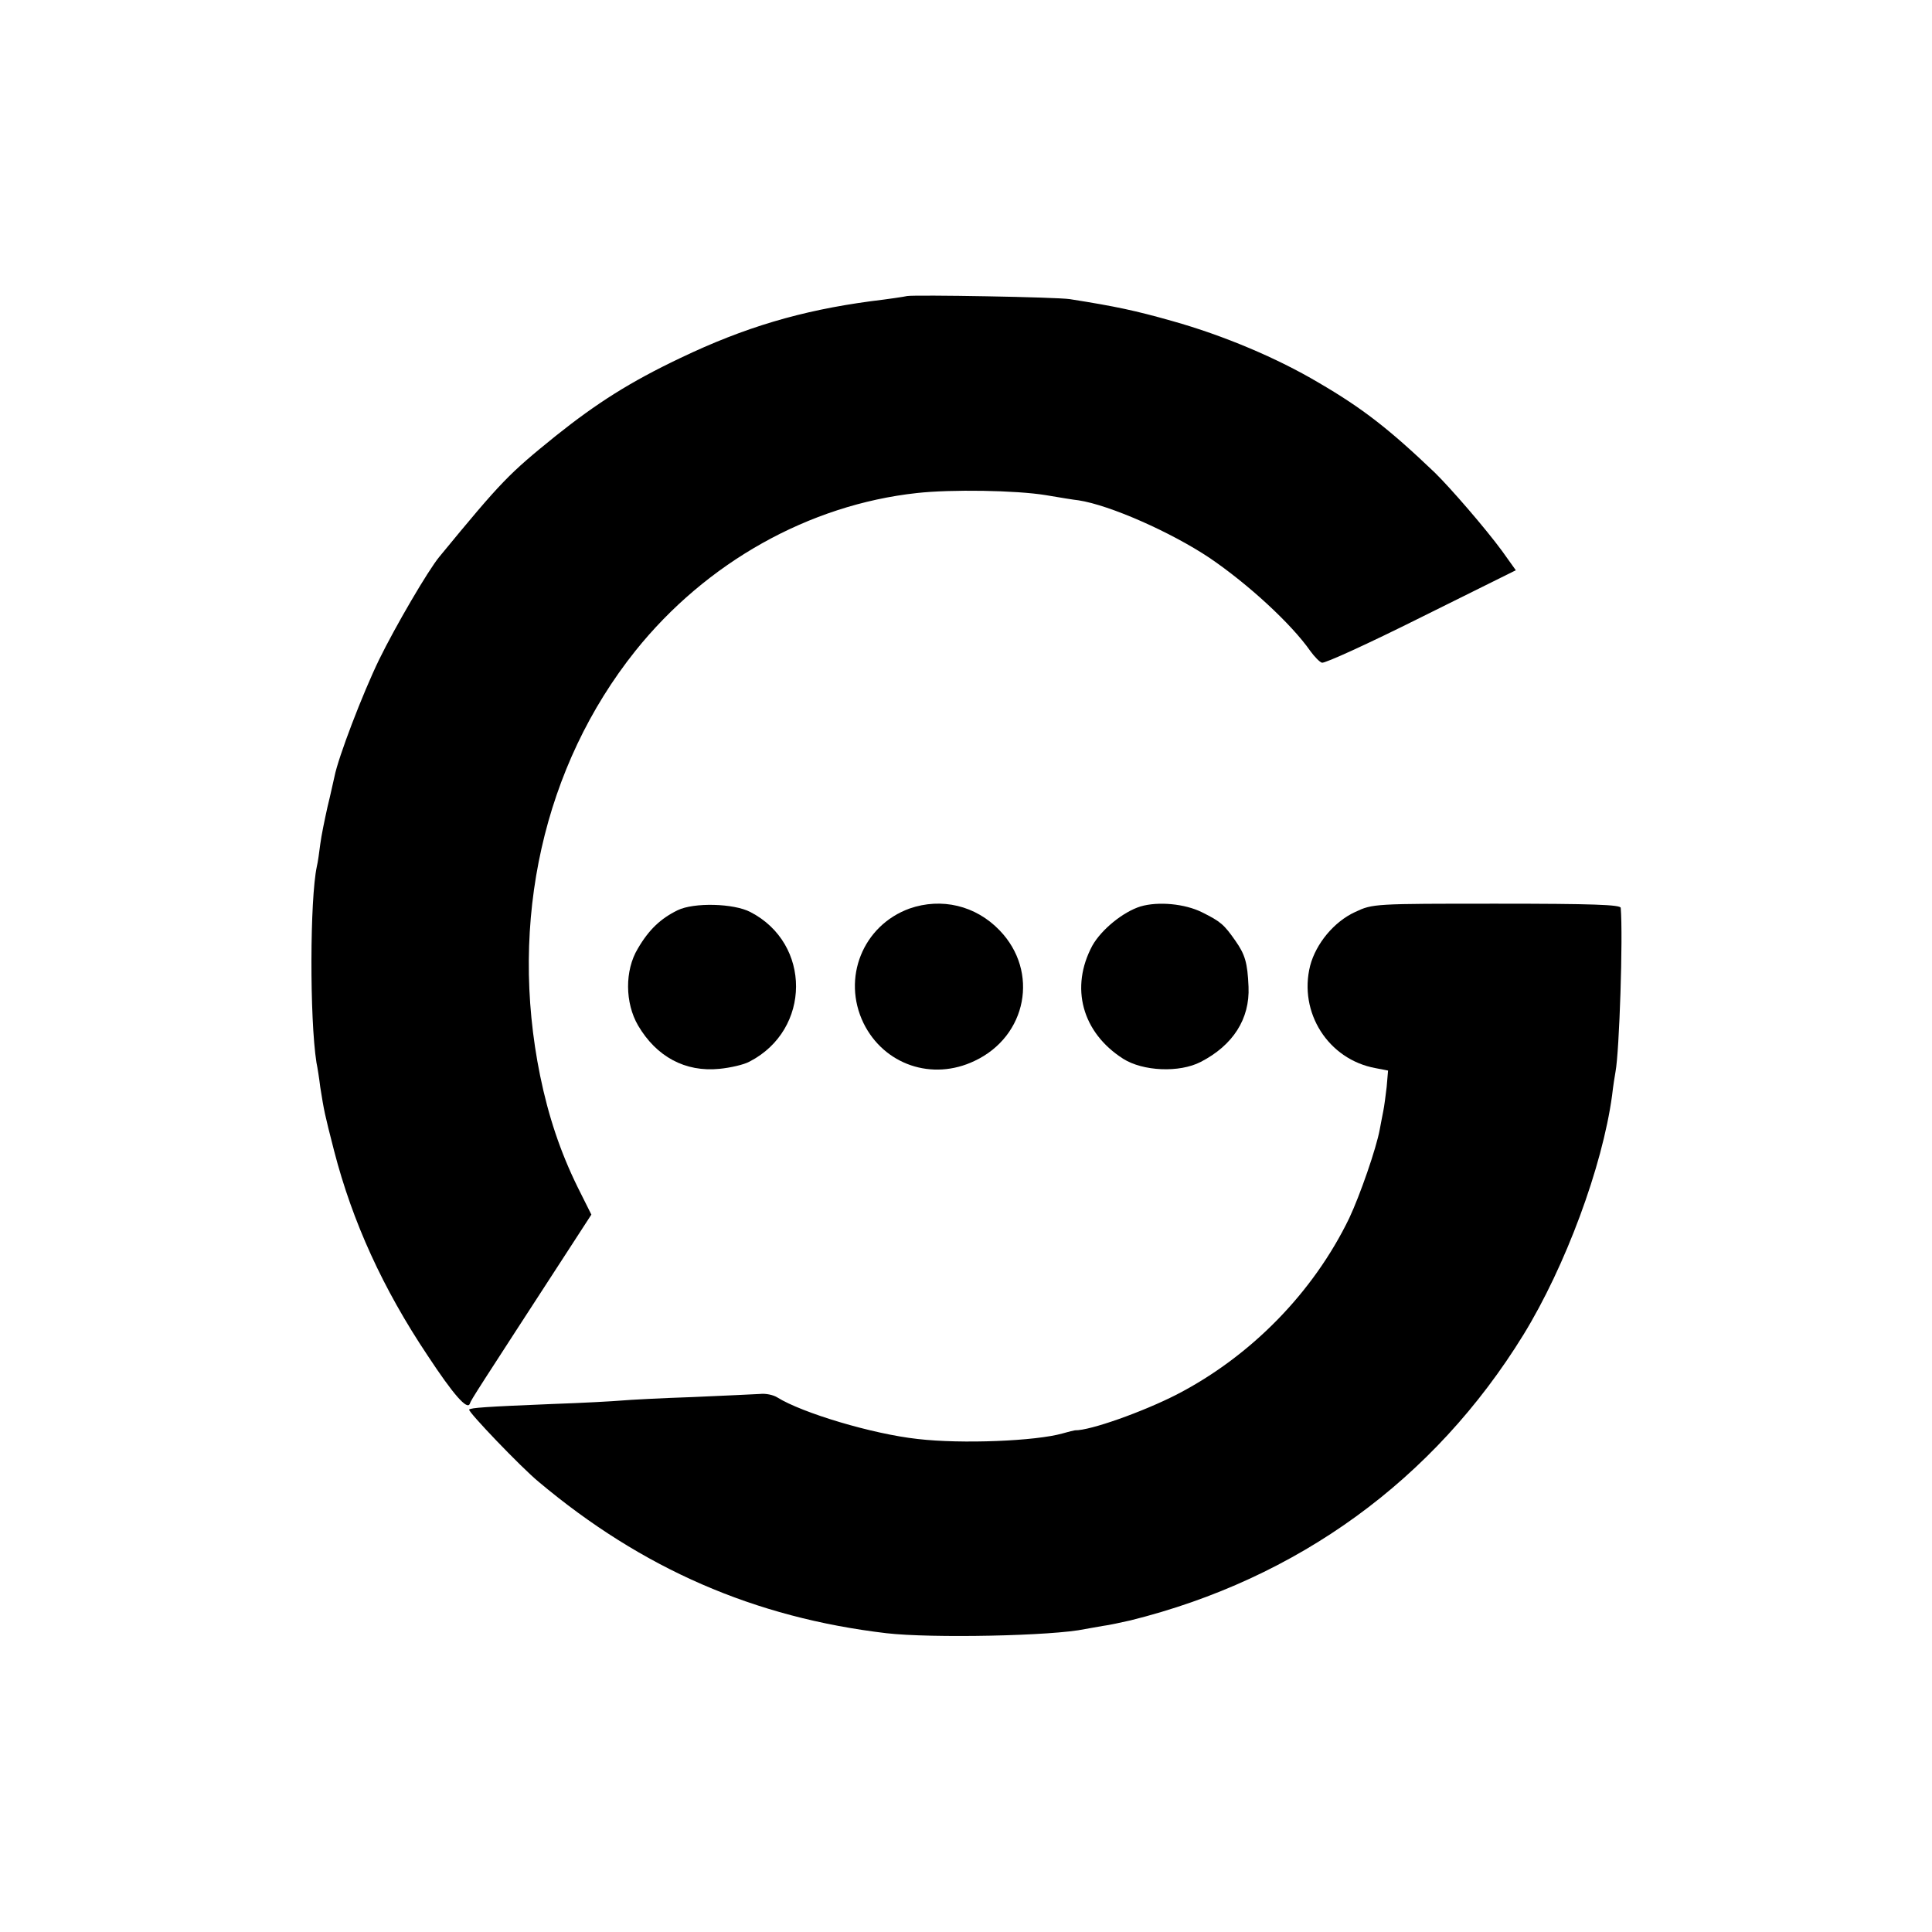
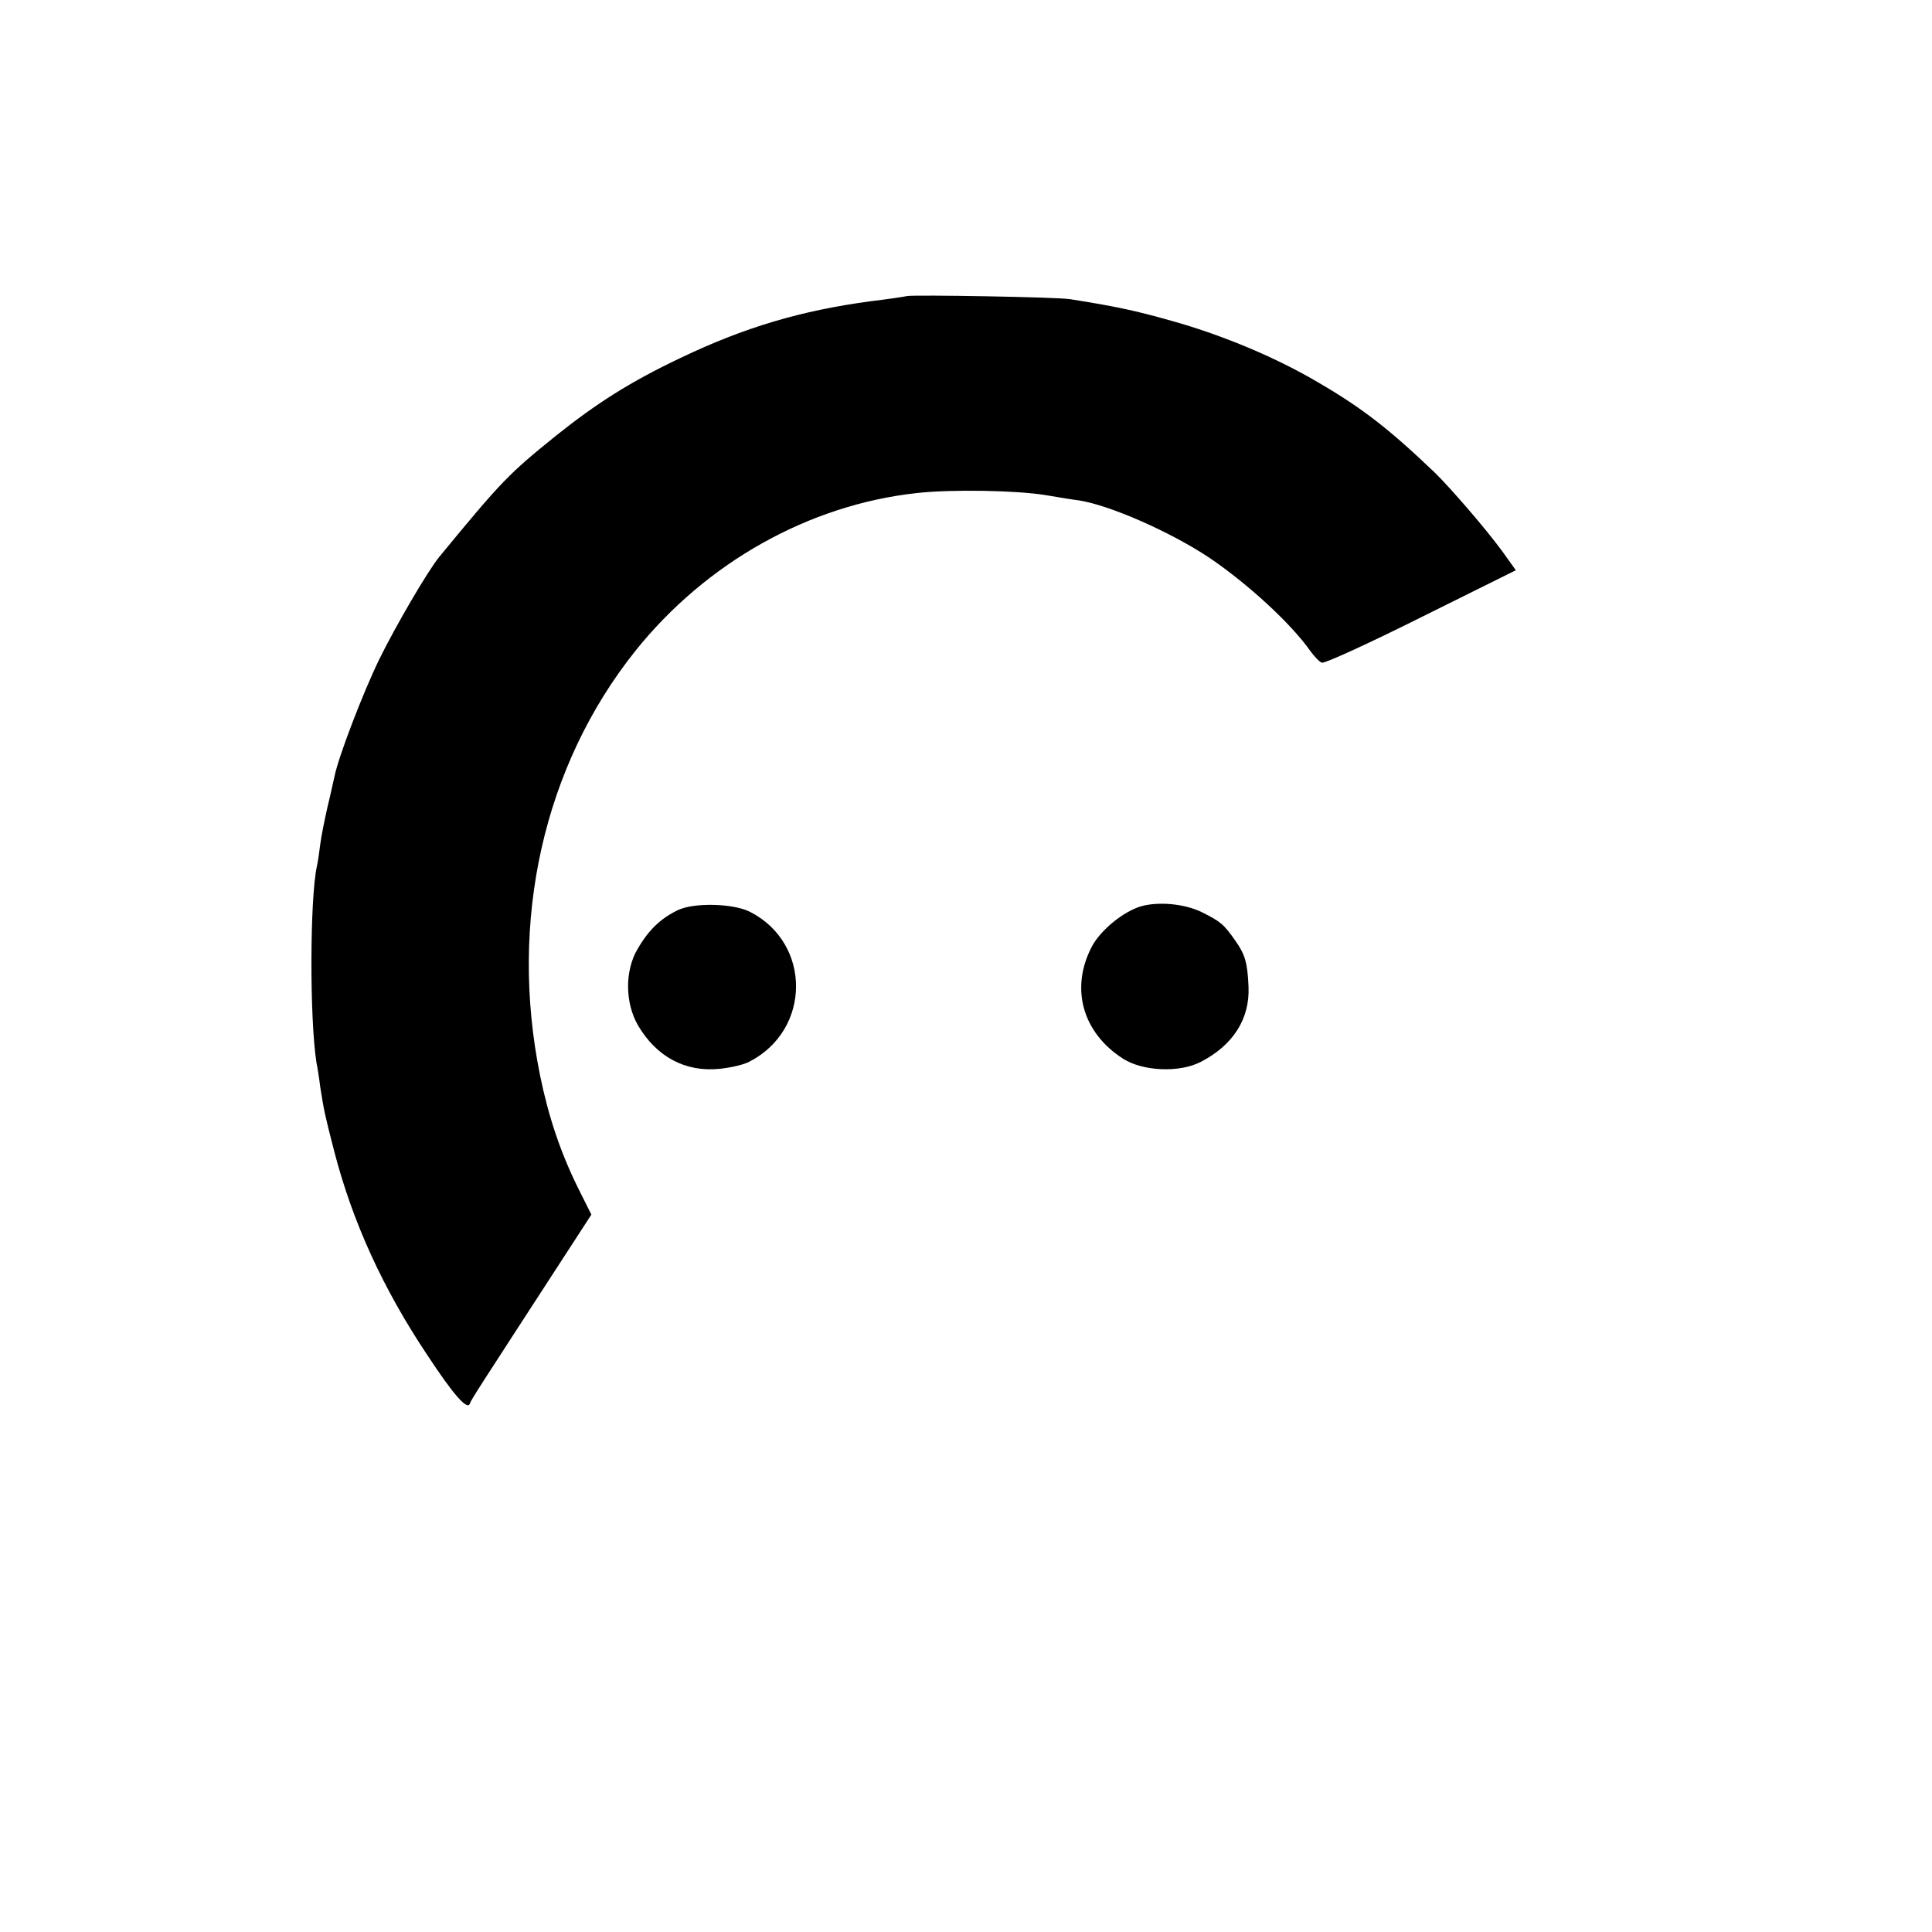
<svg xmlns="http://www.w3.org/2000/svg" version="1.0" width="558pt" height="558pt" viewBox="0 0 558 558" preserveAspectRatio="xMidYMid meet">
  <g transform="translate(0,558) scale(0.1,-0.1)" fill="#000000" stroke="none">
    <path d="M2620 4725 c-8 -2 -55 -9 -105 -15 -201 -27 -364 -75 -550 -164 -145 -69 -241 -130 -360 -225 -136 -110 -155 -129 -336 -349 -33 -40 -127 -201 -174 -297 -48 -99 -118 -282 -129 -338 -3 -12 -11 -51 -20 -87 -8 -36 -18 -84 -21 -108 -3 -24 -7 -53 -10 -65 -20 -94 -21 -438 -1 -566 3 -14 8 -46 11 -71 11 -69 12 -75 40 -184 53 -205 141 -398 270 -591 75 -114 115 -159 122 -139 4 12 18 33 290 452 l61 94 -40 80 c-50 102 -84 204 -108 321 -91 447 10 895 275 1227 205 256 502 422 813 456 99 11 286 8 372 -6 41 -7 84 -14 95 -15 91 -14 267 -92 378 -166 112 -76 237 -191 292 -270 11 -15 26 -31 33 -33 7 -3 136 56 286 131 l274 136 -40 56 c-47 64 -148 181 -194 226 -132 126 -209 186 -336 260 -118 70 -273 136 -423 178 -106 30 -162 42 -295 63 -38 6 -445 13 -470 9z" />
    <path d="M1957 2951 c-49 -24 -83 -56 -115 -111 -38 -63 -37 -157 1 -222 53 -90 136 -135 235 -125 31 3 71 12 87 21 178 92 179 341 2 432 -48 25 -163 28 -210 5z" />
-     <path d="M2627 2956 c-135 -49 -196 -201 -133 -331 59 -120 198 -168 321 -109 151 71 187 258 72 377 -69 72 -168 95 -260 63z" />
    <path d="M3294 2962 c-51 -16 -113 -67 -139 -113 -65 -121 -30 -251 89 -327 57 -36 162 -41 224 -9 93 48 142 124 138 217 -3 70 -10 93 -38 133 -33 47 -42 55 -96 82 -50 25 -127 32 -178 17z" />
-     <path d="M3914 2946 c-61 -28 -113 -91 -130 -155 -34 -135 52 -271 189 -296 l36 -7 -4 -47 c-3 -25 -7 -57 -10 -71 -3 -14 -7 -37 -10 -52 -10 -55 -57 -190 -88 -256 -104 -215 -284 -399 -499 -510 -98 -50 -250 -104 -293 -103 -2 0 -19 -4 -36 -9 -77 -22 -291 -31 -419 -16 -129 14 -333 75 -405 120 -11 7 -33 12 -50 10 -16 -1 -104 -5 -195 -9 -91 -3 -183 -8 -205 -10 -22 -2 -112 -7 -200 -10 -196 -8 -234 -11 -240 -16 -5 -5 151 -168 201 -209 299 -251 623 -392 1004 -437 129 -15 482 -8 574 12 11 2 35 6 51 9 17 2 53 10 80 16 483 120 877 406 1135 825 121 197 228 485 256 691 3 27 8 58 10 69 11 58 22 389 15 473 -1 9 -80 12 -358 12 -355 0 -358 0 -409 -24z" />
  </g>
</svg>